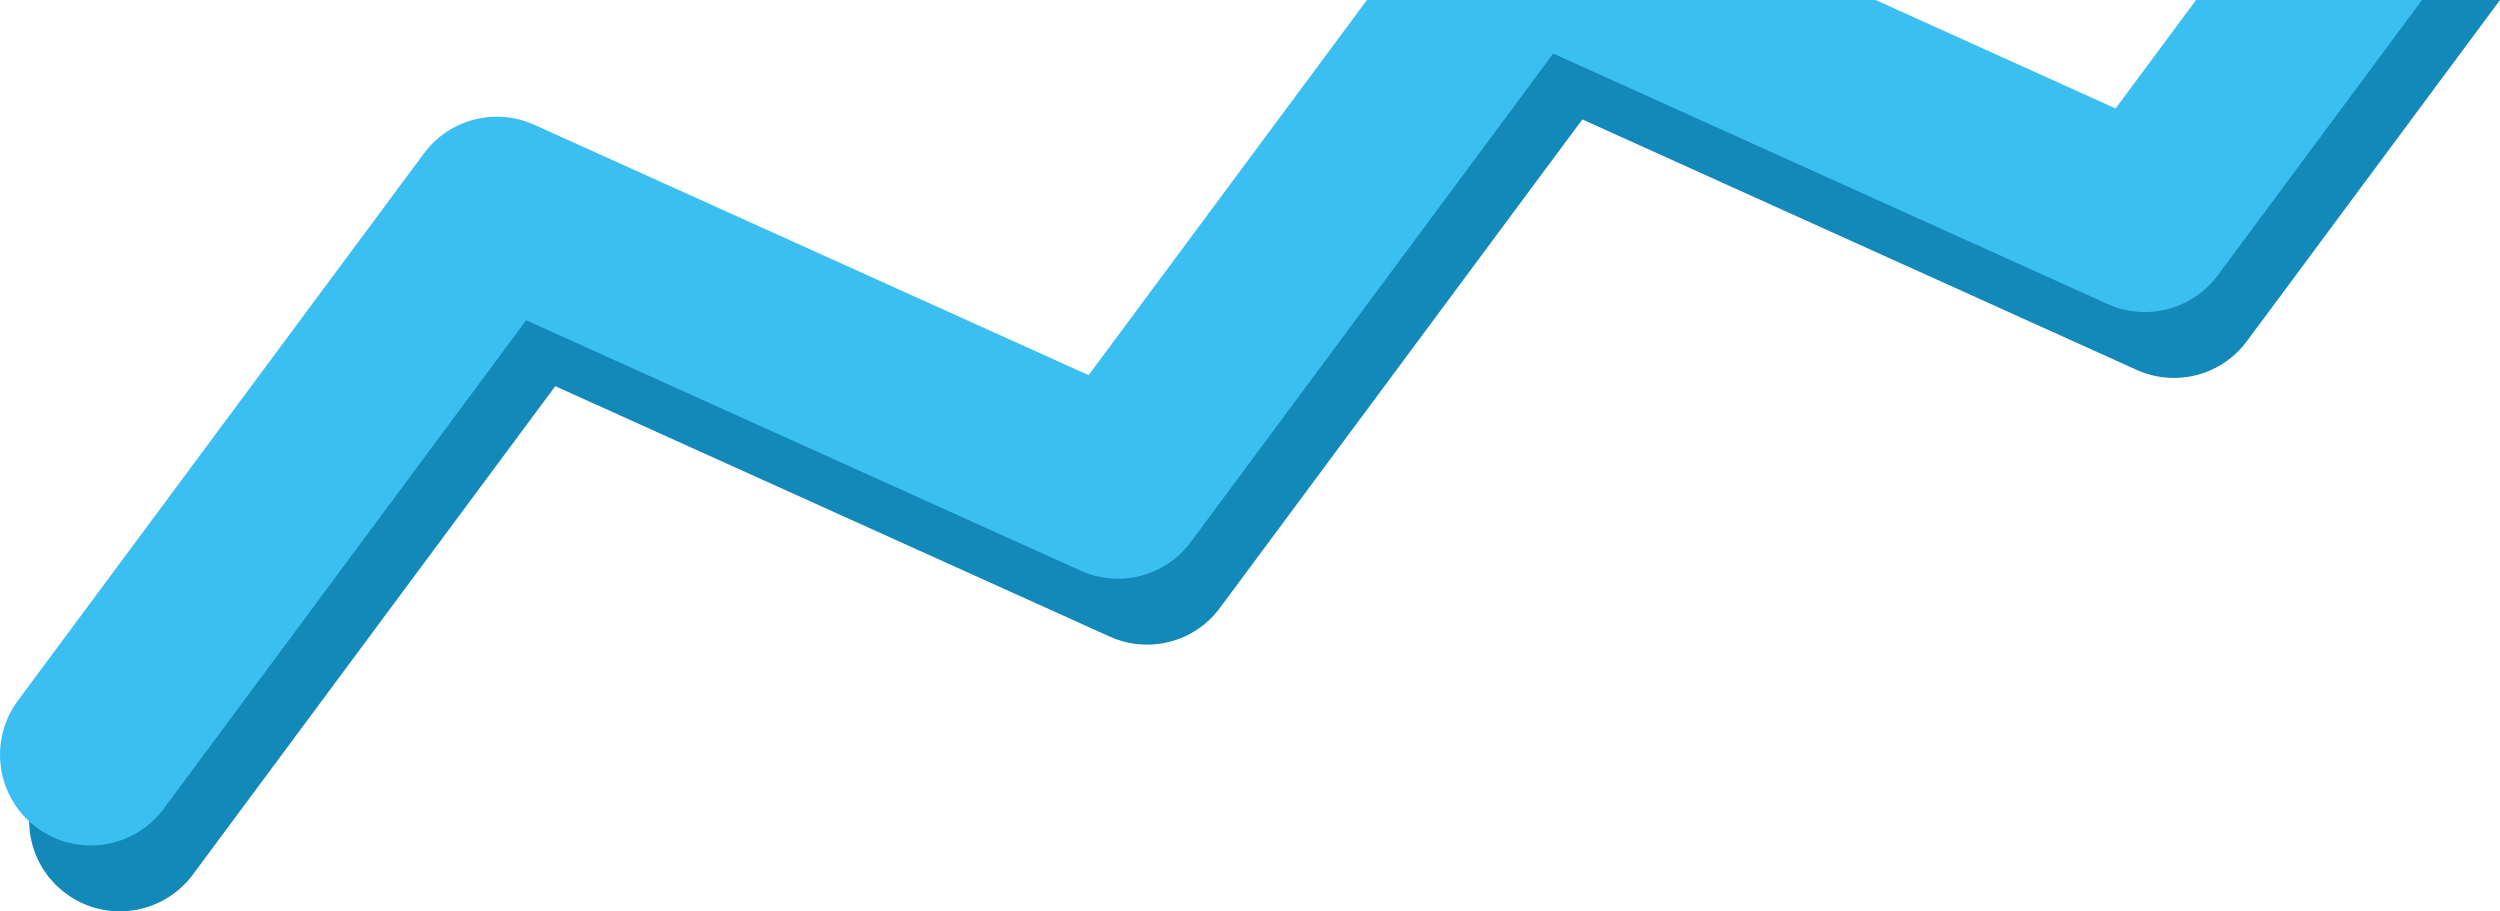
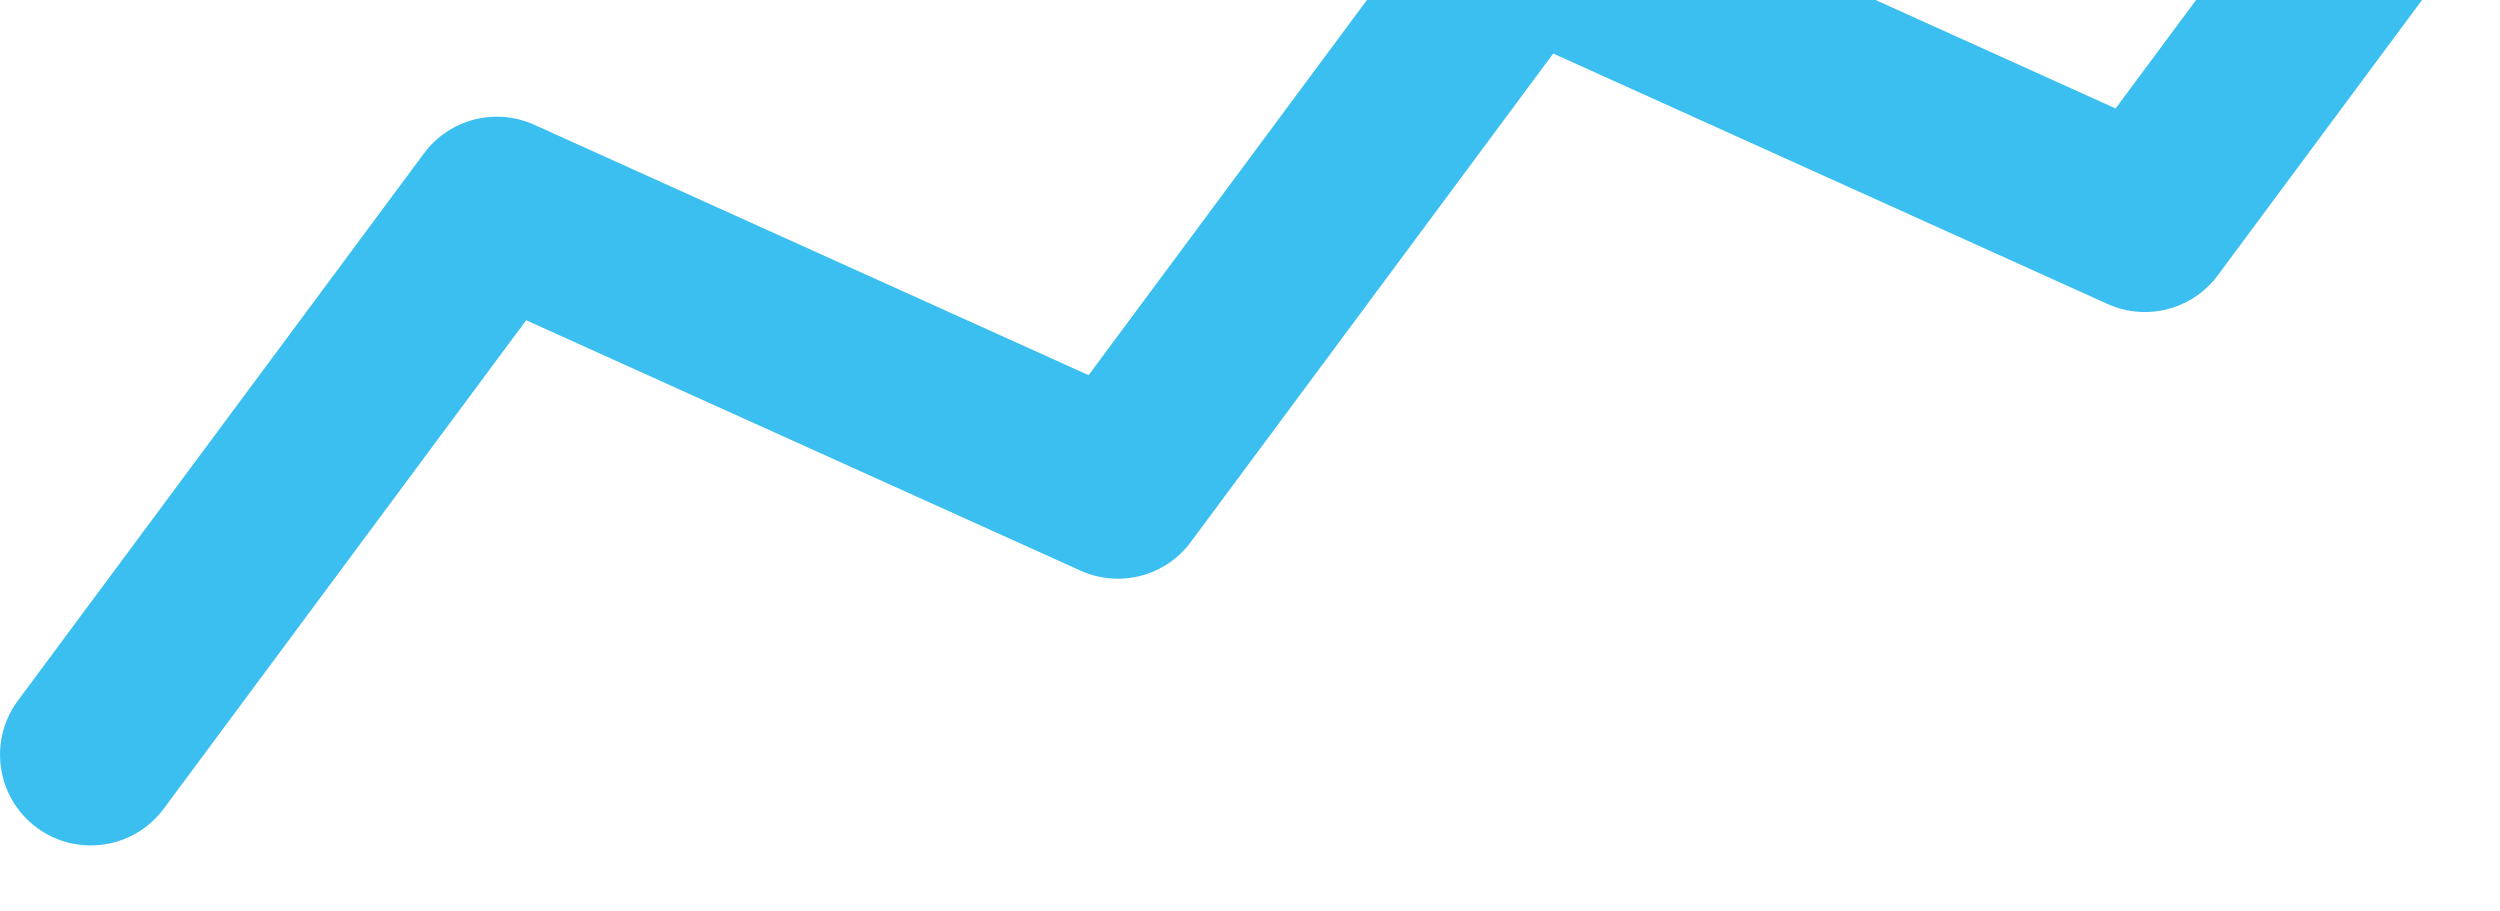
<svg xmlns="http://www.w3.org/2000/svg" xml:space="preserve" width="20.862mm" height="7.605mm" style="shape-rendering:geometricPrecision; text-rendering:geometricPrecision; image-rendering:optimizeQuality; fill-rule:evenodd; clip-rule:evenodd" viewBox="0 0 1221.36 445.23">
  <defs>
    <style type="text/css">  .fil0 {fill:#1289B9;fill-rule:nonzero} .fil1 {fill:#3BBFF0;fill-rule:nonzero}  </style>
  </defs>
  <g id="Слой_x0020_1">
-     <path class="fil0" d="M1080.01 180.85c6.84,-3.02 12.97,-7.79 17.67,-14.14l123.69 -166.71 -110.41 0 -63.19 85.18 -188.51 -85.18 -153.36 0 -159.86 215.46 -270.83 -122.33c-18.99,-8.56 -41.44,-2.78 -53.86,13.97l-198.39 267.36c-14.6,19.68 -10.48,47.45 9.19,62.03 19.66,14.58 47.4,10.48 62.04,-9.17l177.09 -238.66 270.85 122.33c19.01,8.59 41.43,2.79 53.85,-13.99l177.06 -238.65 270.8 122.35c11.81,5.35 24.96,5.11 36.19,0.15z" />
    <path class="fil1" d="M1065.79 148.66c6.84,-3.03 12.99,-7.79 17.68,-14.13l99.81 -134.53 -110.41 0 -39.31 52.98 -117.26 -52.98 -248.48 0 -135.99 183.28 -270.83 -122.33c-18.99,-8.58 -41.43,-2.79 -53.86,13.97l-198.39 267.36c-14.59,19.66 -10.48,47.44 9.18,62.03 19.66,14.58 47.41,10.47 62.05,-9.19l177.08 -238.66 270.85 122.33c19.01,8.59 41.43,2.78 53.85,-13.99l177.06 -238.64 270.8 122.35c11.81,5.34 24.95,5.11 36.19,0.15z" />
  </g>
</svg>